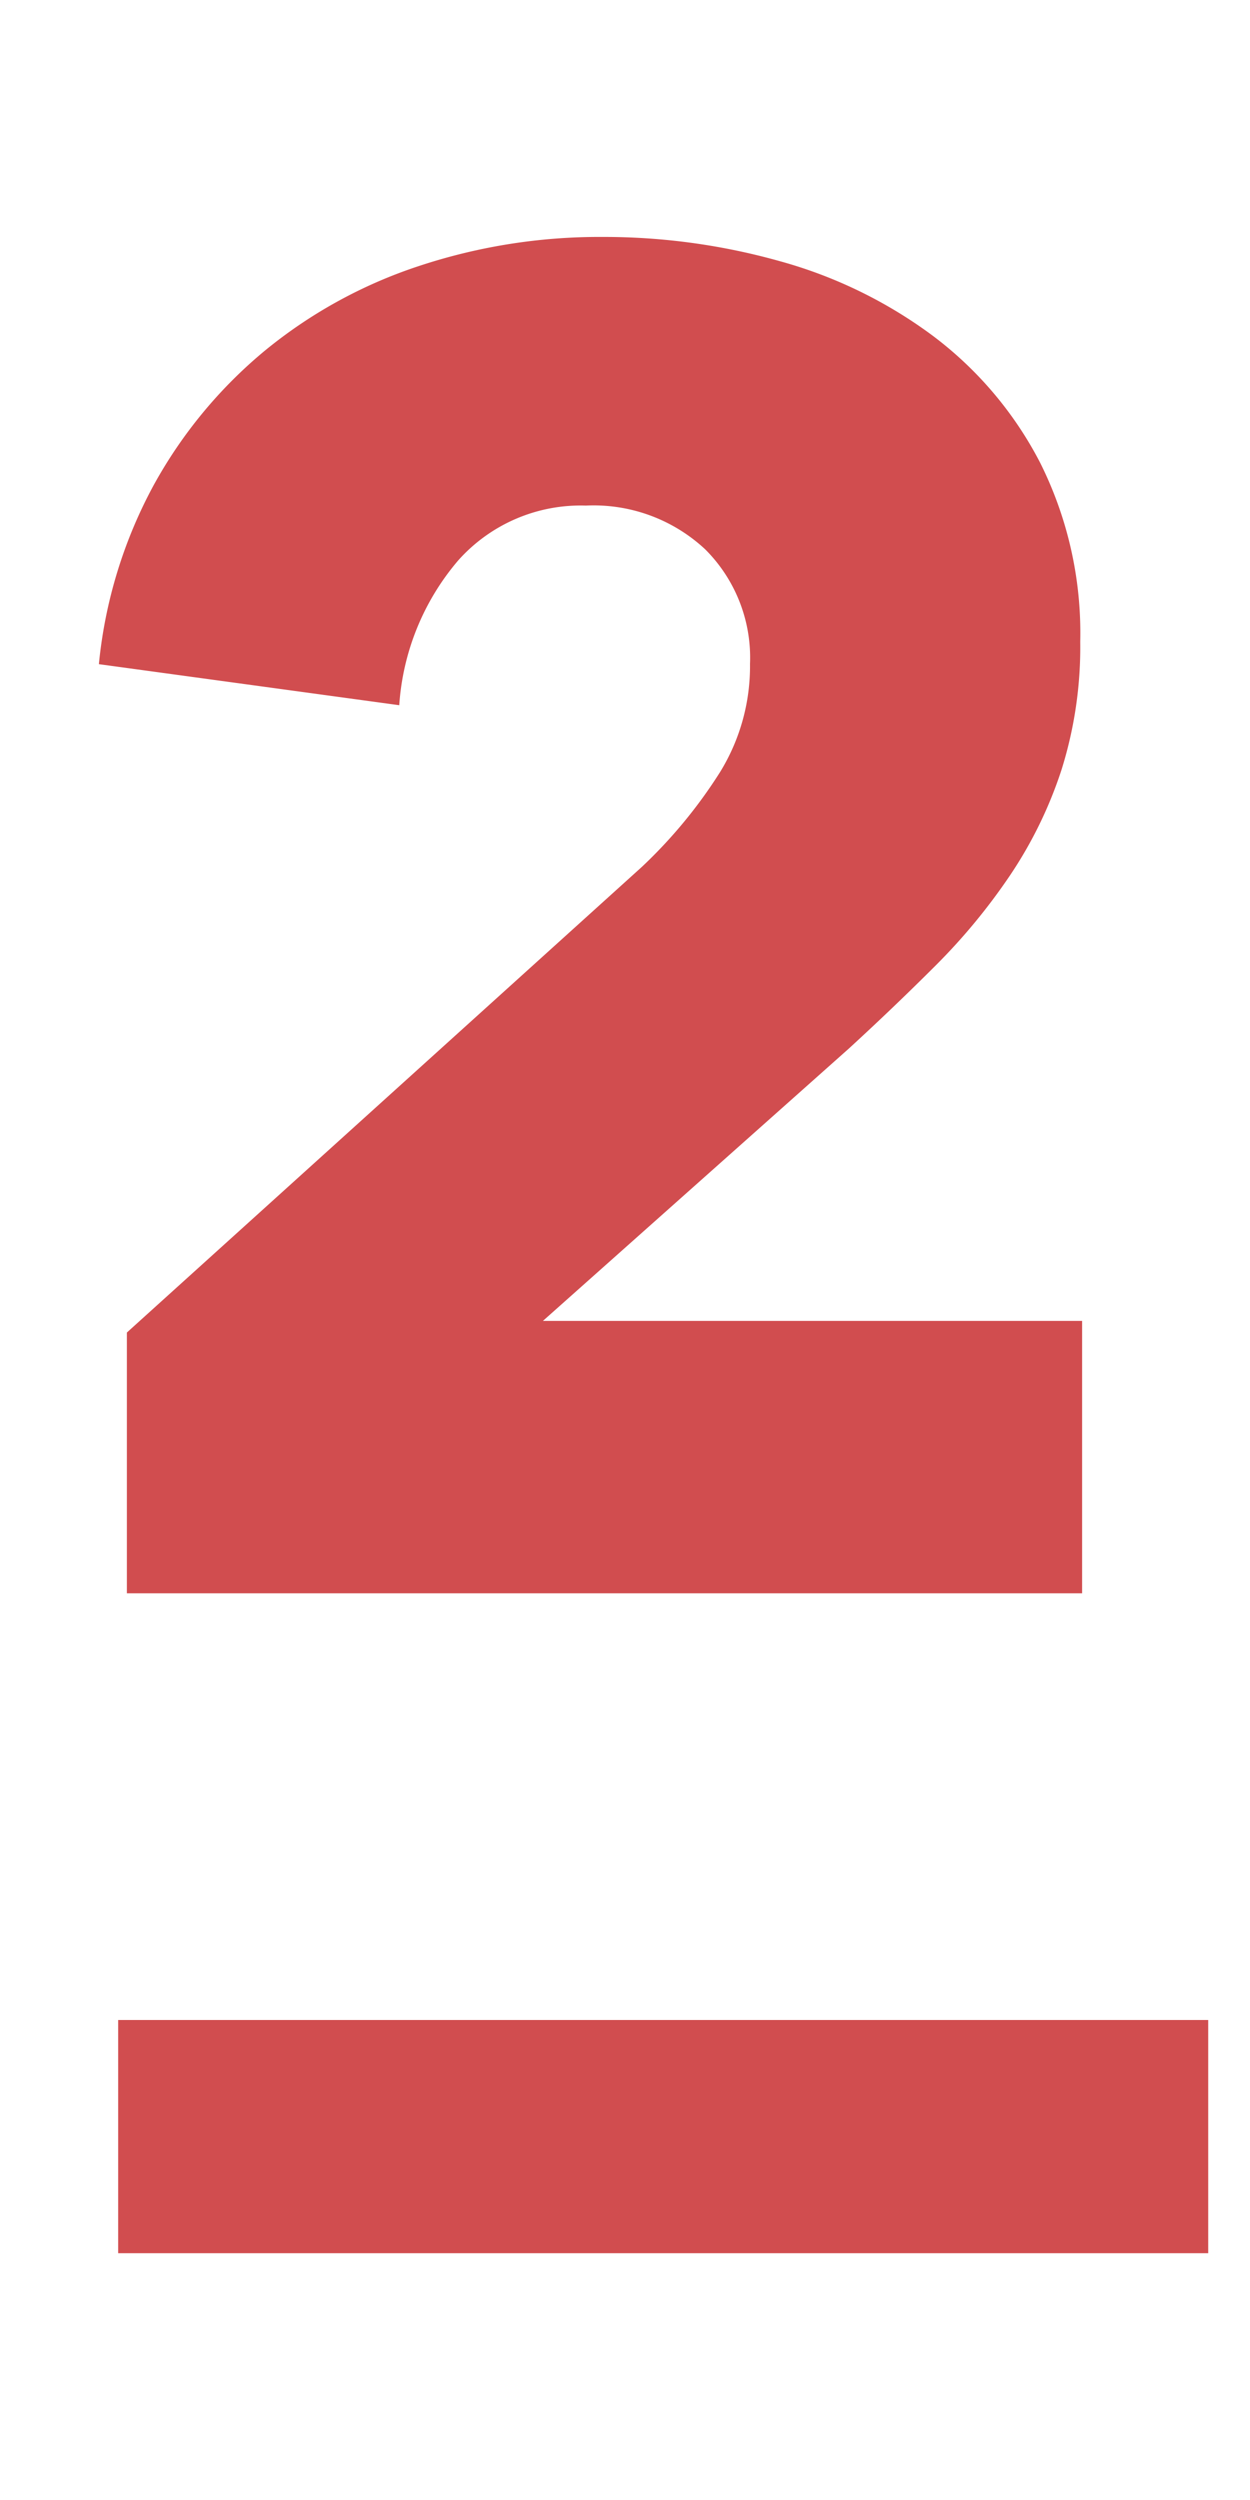
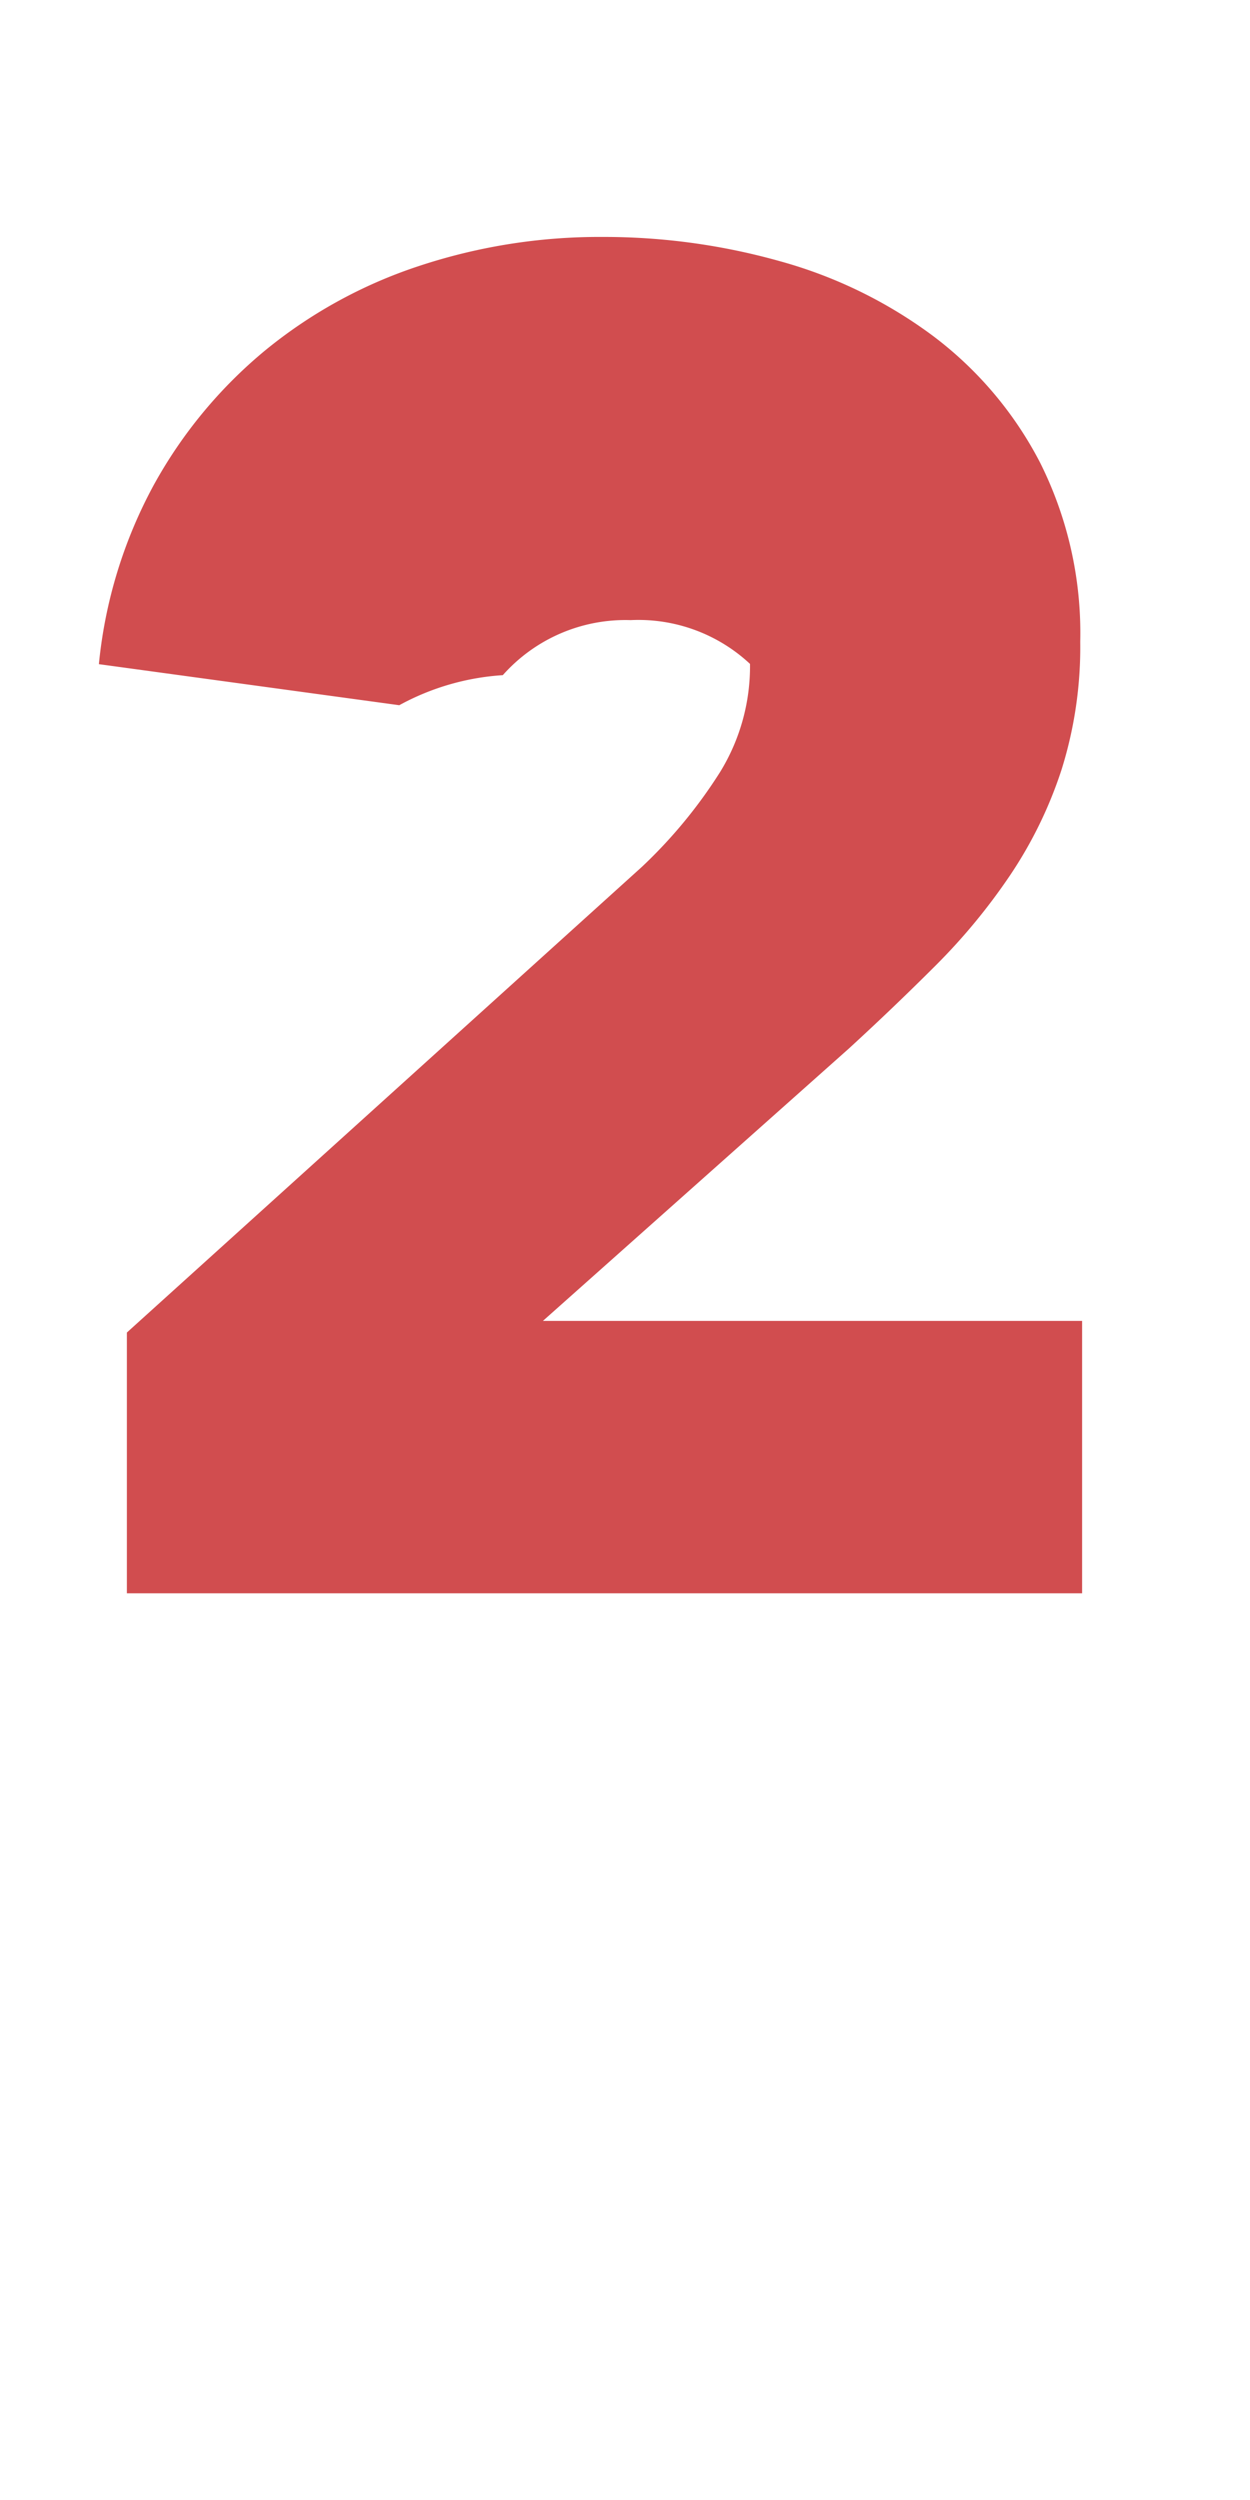
<svg xmlns="http://www.w3.org/2000/svg" id="レイヤー_1" data-name="レイヤー 1" viewBox="0 0 100 200">
  <rect width="100" height="200" style="fill:none" />
-   <path d="M10.15,127.463v-20.86l41.194-37.248a39.069,39.069,0,0,0,6.269-7.601,16.149,16.149,0,0,0,2.388-8.641A12.242,12.242,0,0,0,56.419,43.95a13.082,13.082,0,0,0-9.552-3.503,13.114,13.114,0,0,0-10.224,4.403A19.87,19.87,0,0,0,31.941,56.418l-24.03-3.284a37.736,37.736,0,0,1,4.403-14.357,37.277,37.277,0,0,1,8.881-10.729,38.316,38.316,0,0,1,12.313-6.764A45.897,45.897,0,0,1,48.21,18.955a51.959,51.959,0,0,1,14.179,1.94,36.946,36.946,0,0,1,12.239,5.97A29.82,29.82,0,0,1,83.21,37.015a30.448,30.448,0,0,1,3.209,14.328,32.754,32.754,0,0,1-1.493,10.225A34.013,34.013,0,0,1,80.822,70a48.526,48.526,0,0,1-5.97,7.239q-3.358,3.357-6.94,6.642l-24.478,21.791H86.569v21.791Z" style="fill:#d14d4f" />
-   <line x1="9.453" y1="170.928" x2="96.657" y2="170.928" style="fill:none;stroke:#d14d4f;stroke-miterlimit:10;stroke-width:18.657px" />
+   <path d="M10.15,127.463v-20.86l41.194-37.248a39.069,39.069,0,0,0,6.269-7.601,16.149,16.149,0,0,0,2.388-8.641a13.082,13.082,0,0,0-9.552-3.503,13.114,13.114,0,0,0-10.224,4.403A19.87,19.87,0,0,0,31.941,56.418l-24.03-3.284a37.736,37.736,0,0,1,4.403-14.357,37.277,37.277,0,0,1,8.881-10.729,38.316,38.316,0,0,1,12.313-6.764A45.897,45.897,0,0,1,48.21,18.955a51.959,51.959,0,0,1,14.179,1.94,36.946,36.946,0,0,1,12.239,5.97A29.82,29.82,0,0,1,83.21,37.015a30.448,30.448,0,0,1,3.209,14.328,32.754,32.754,0,0,1-1.493,10.225A34.013,34.013,0,0,1,80.822,70a48.526,48.526,0,0,1-5.97,7.239q-3.358,3.357-6.94,6.642l-24.478,21.791H86.569v21.791Z" style="fill:#d14d4f" />
</svg>